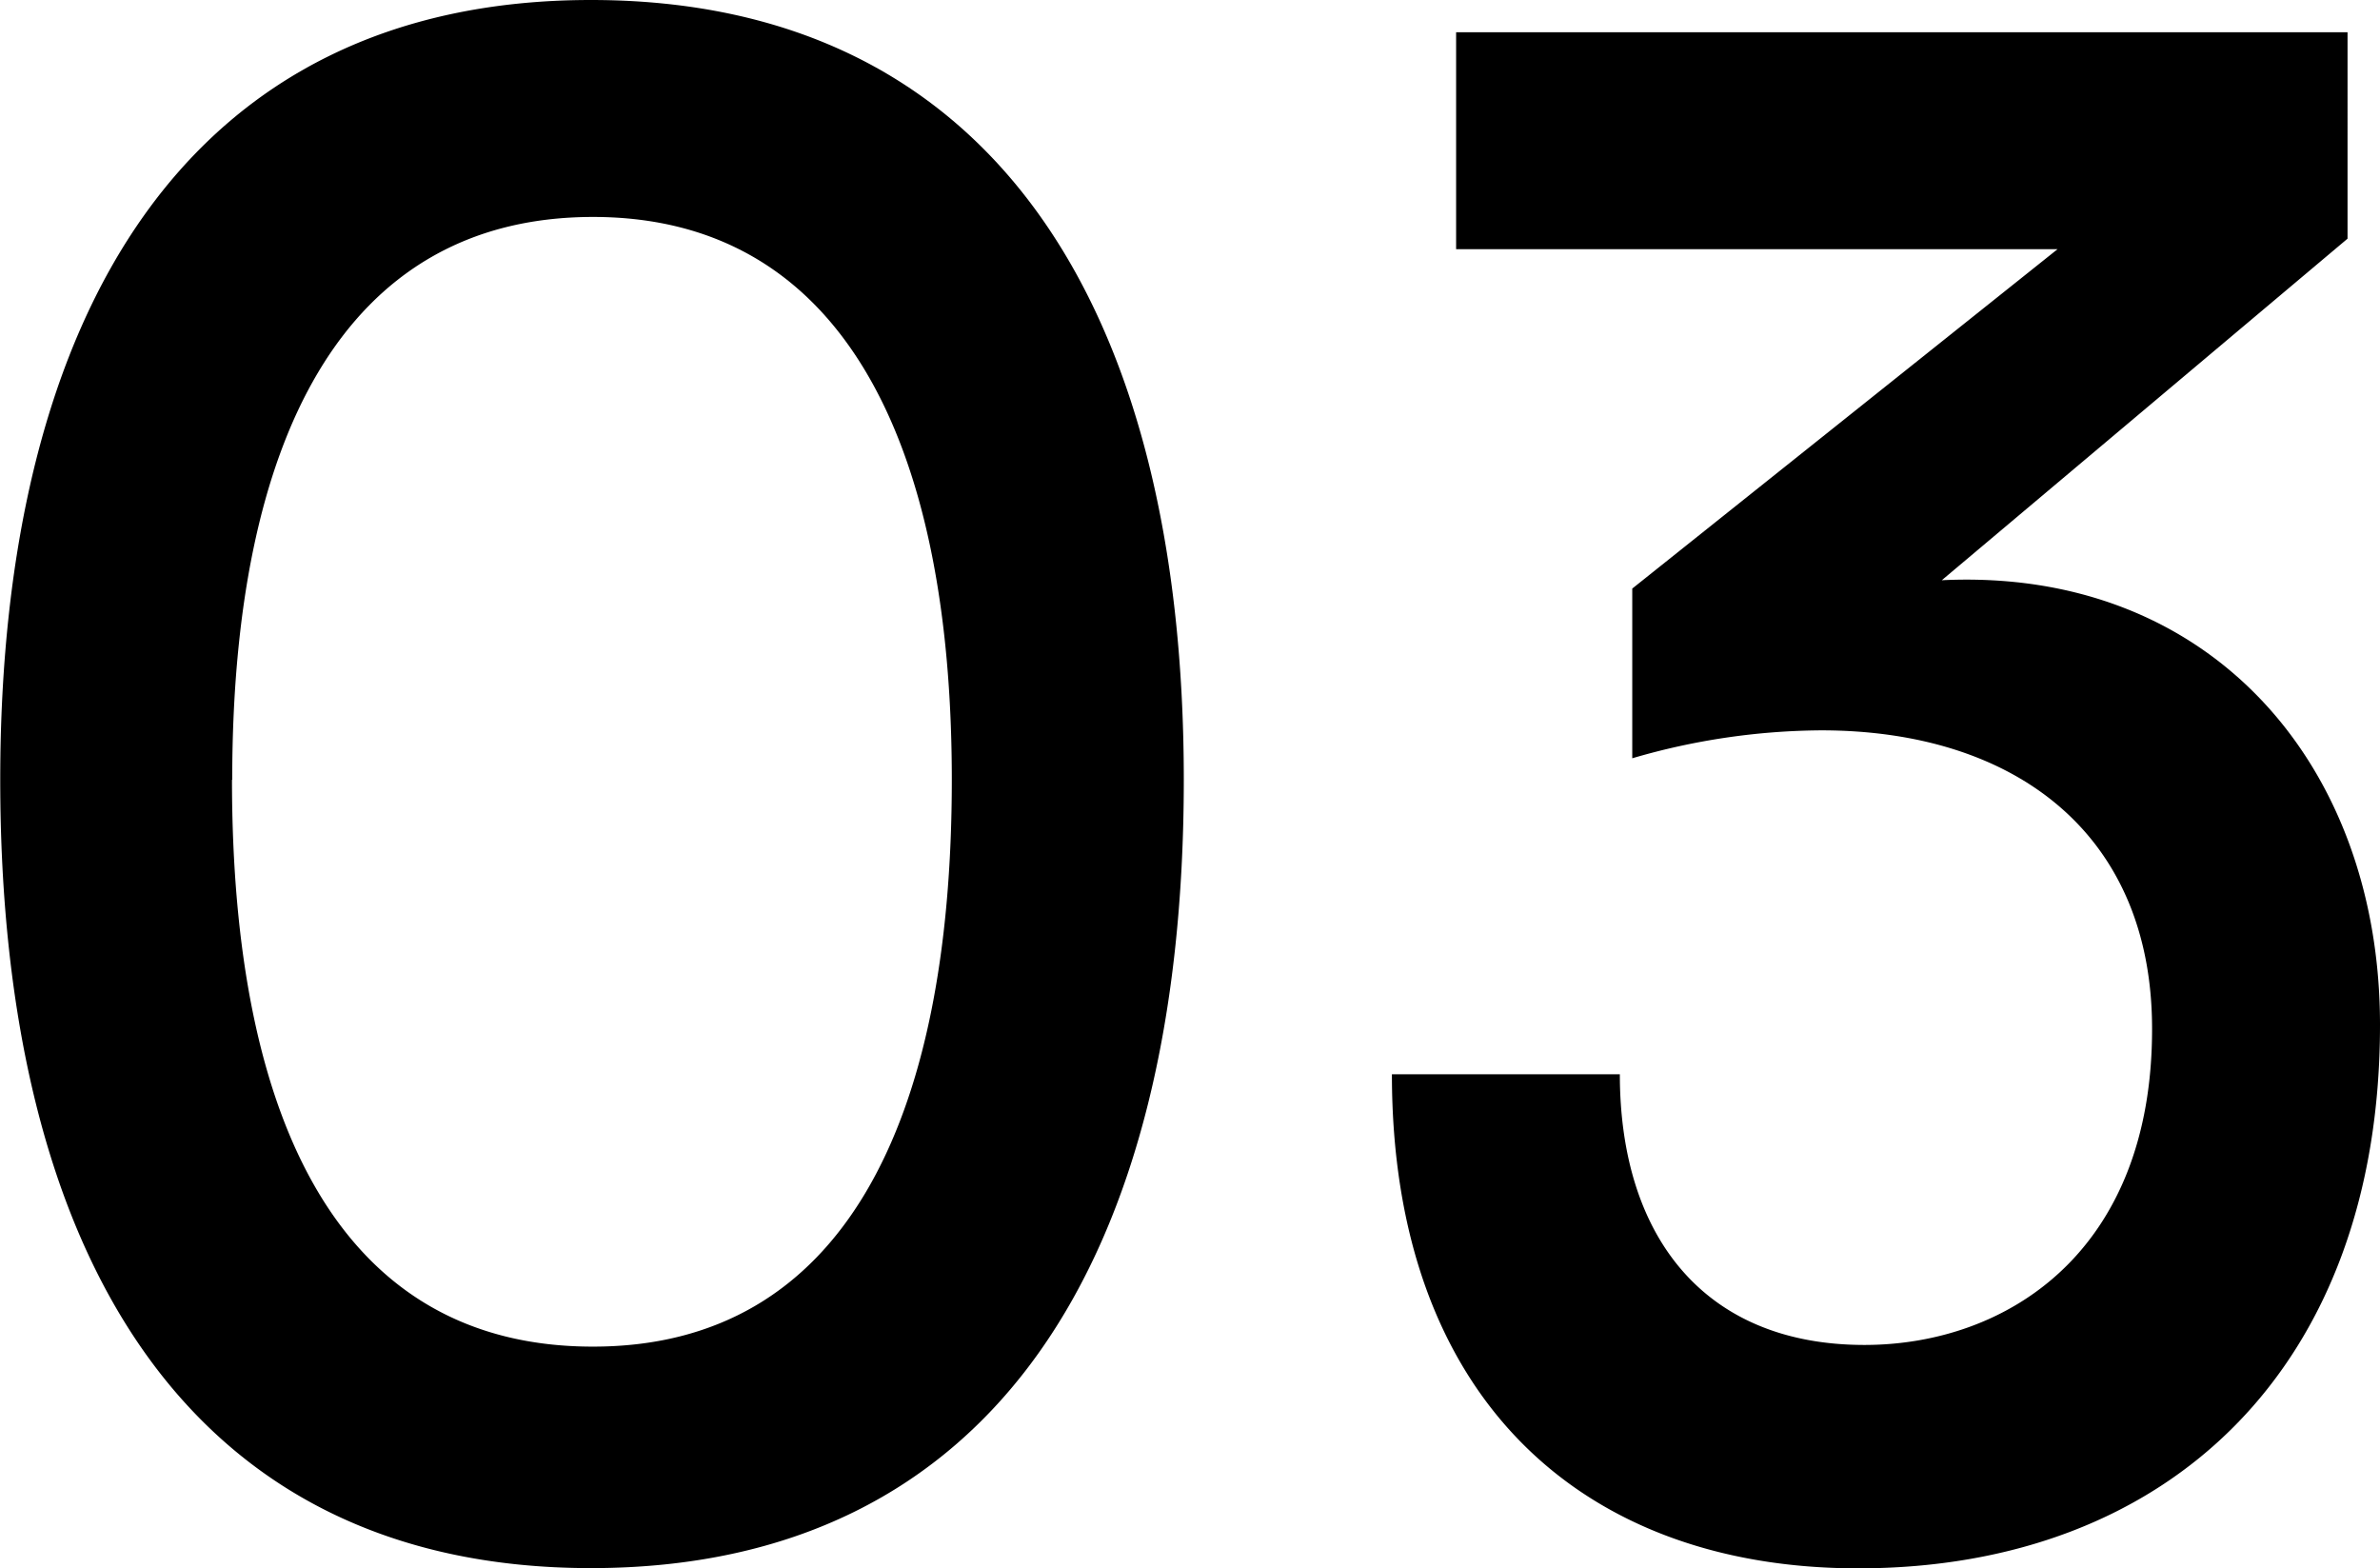
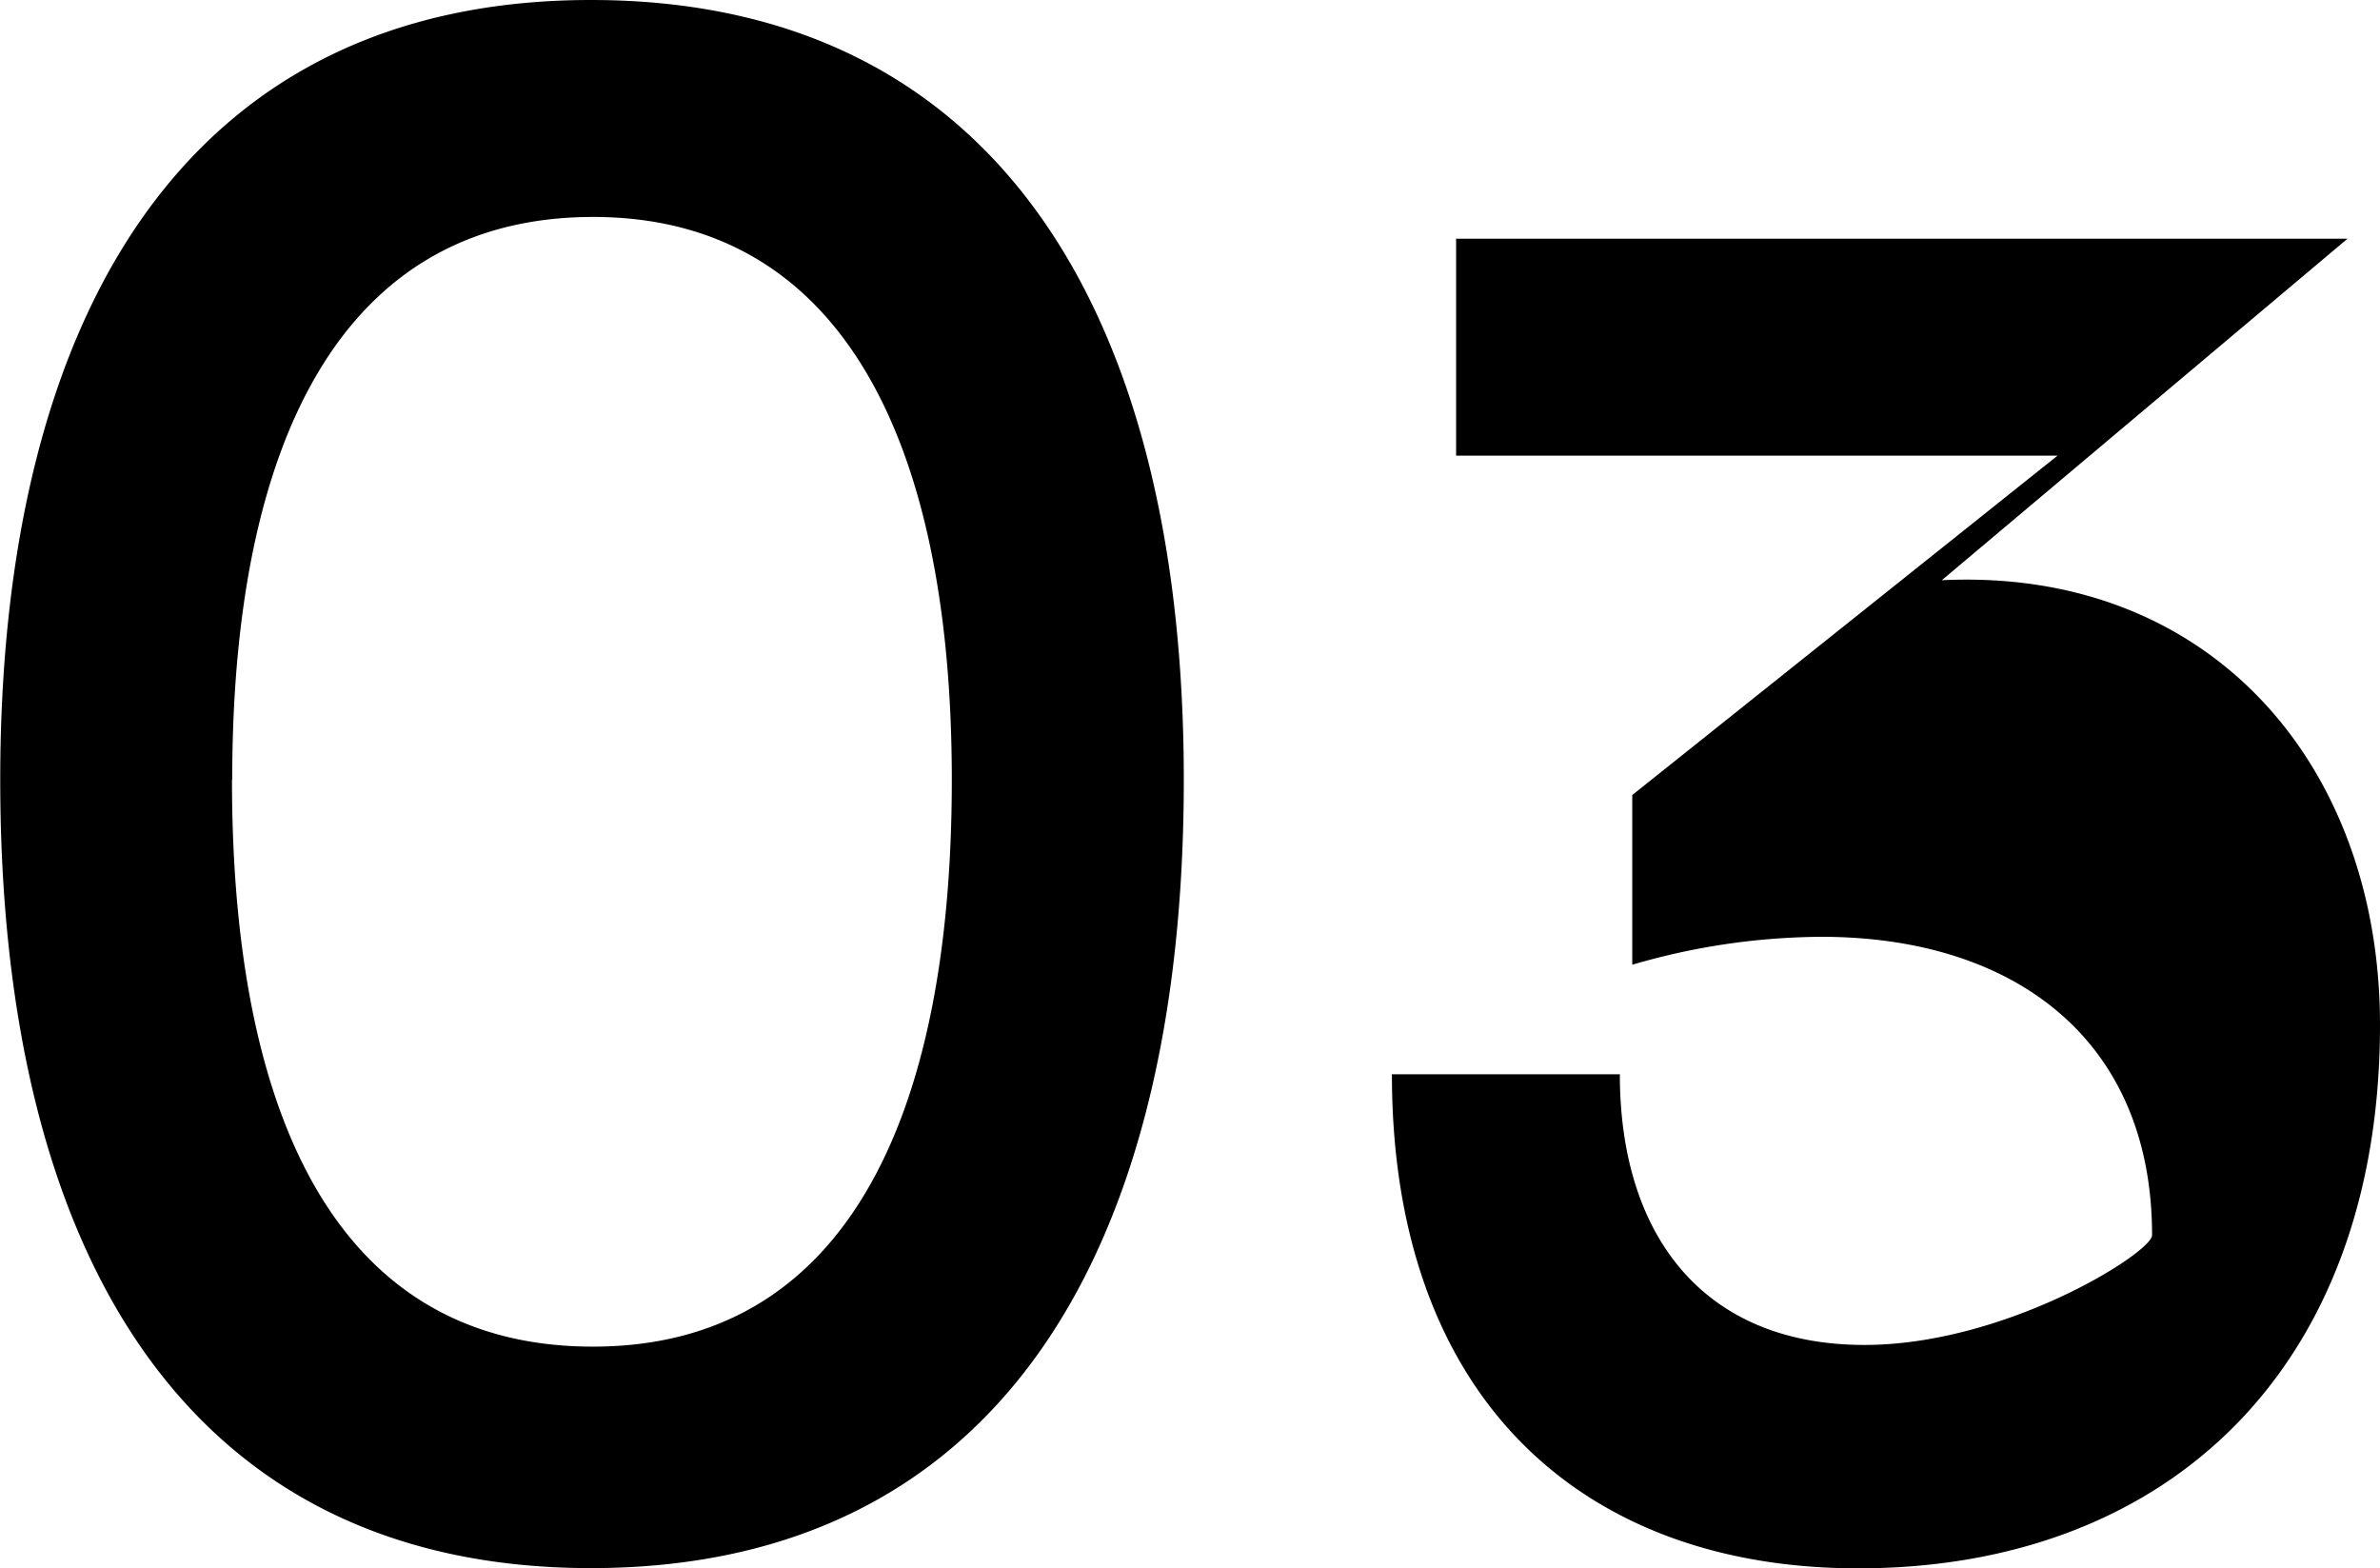
<svg xmlns="http://www.w3.org/2000/svg" width="39.888" height="26.28" viewBox="0 0 39.888 26.28">
-   <path id="Pfad_681" data-name="Pfad 681" d="M2.2-12.672C2.2-4.68,5.364.54,12.1.54c6.768,0,9.936-5.22,9.936-13.212,0-7.848-3.168-13.068-9.936-13.068C5.364-25.74,2.2-20.52,2.2-12.672Zm3.888,0c0-5.652,1.836-9.432,6.048-9.432,4.176,0,6.012,3.78,6.012,9.432,0,5.76-1.836,9.5-6.012,9.5C7.92-3.168,6.084-6.912,6.084-12.672ZM33.444-3.2c-2.7,0-4.1-1.836-4.1-4.536H25.524c0,5.436,3.2,8.28,7.812,8.28,5.22,0,8.748-3.384,8.748-9.108,0-4.356-2.844-7.668-7.344-7.452l6.8-5.724V-25.2H26.6v3.636h10.08l-7.128,5.688v2.844a11.448,11.448,0,0,1,3.168-.468c3.24,0,5.544,1.728,5.544,5C38.268-4.752,35.82-3.2,33.444-3.2Z" transform="translate(-2.196 25.74)" />
+   <path id="Pfad_681" data-name="Pfad 681" d="M2.2-12.672C2.2-4.68,5.364.54,12.1.54c6.768,0,9.936-5.22,9.936-13.212,0-7.848-3.168-13.068-9.936-13.068C5.364-25.74,2.2-20.52,2.2-12.672Zm3.888,0c0-5.652,1.836-9.432,6.048-9.432,4.176,0,6.012,3.78,6.012,9.432,0,5.76-1.836,9.5-6.012,9.5C7.92-3.168,6.084-6.912,6.084-12.672ZM33.444-3.2c-2.7,0-4.1-1.836-4.1-4.536H25.524c0,5.436,3.2,8.28,7.812,8.28,5.22,0,8.748-3.384,8.748-9.108,0-4.356-2.844-7.668-7.344-7.452l6.8-5.724H26.6v3.636h10.08l-7.128,5.688v2.844a11.448,11.448,0,0,1,3.168-.468c3.24,0,5.544,1.728,5.544,5C38.268-4.752,35.82-3.2,33.444-3.2Z" transform="translate(-2.196 25.74)" />
</svg>